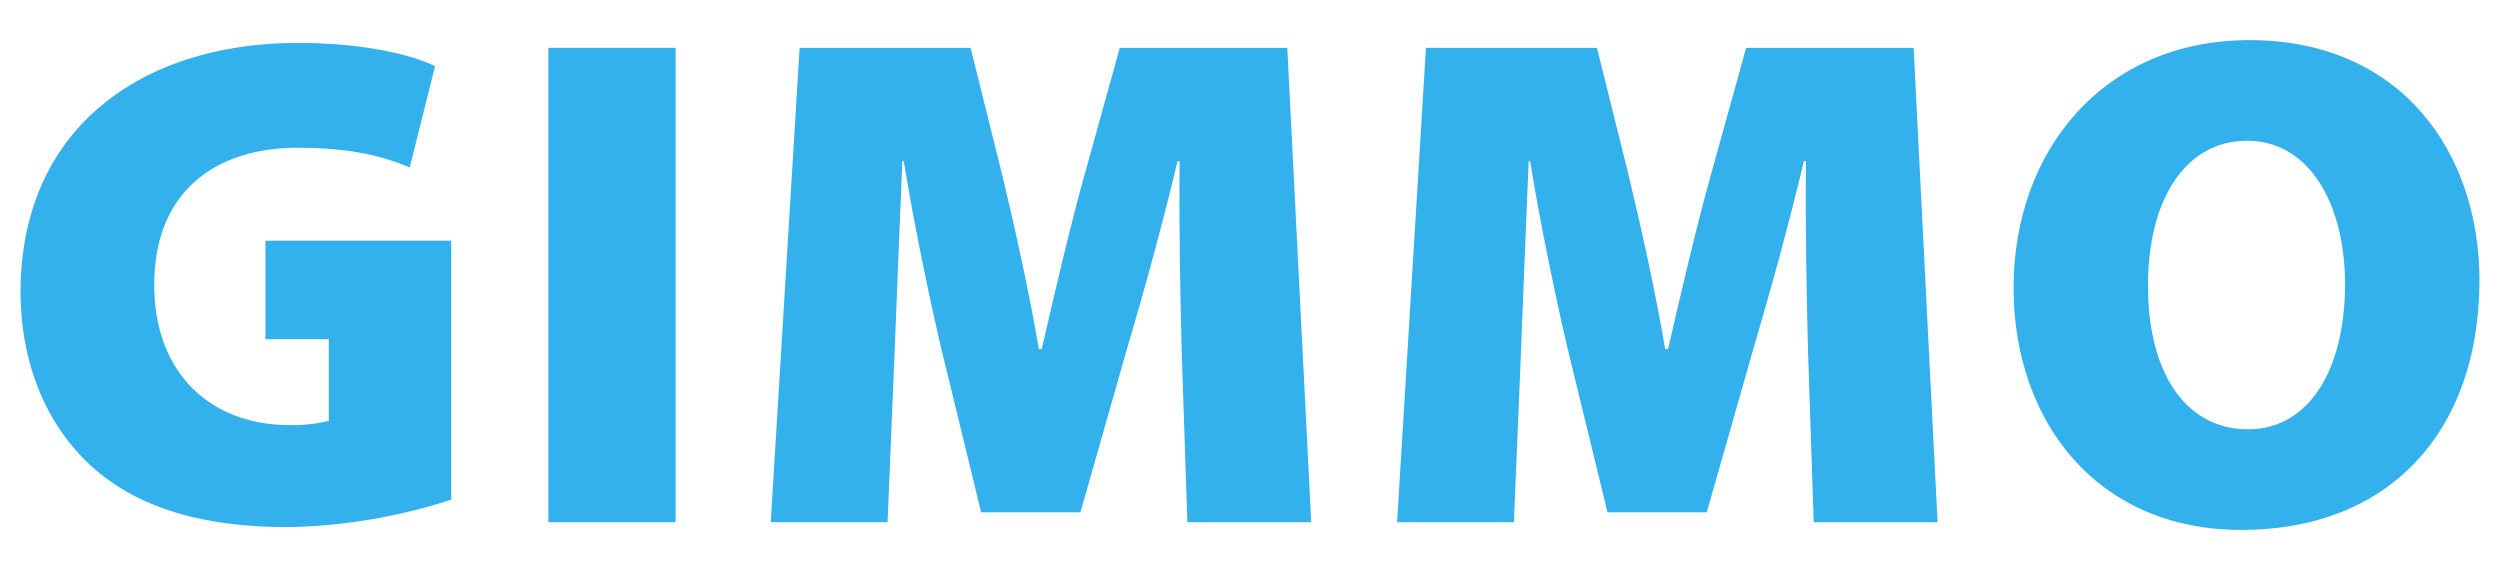
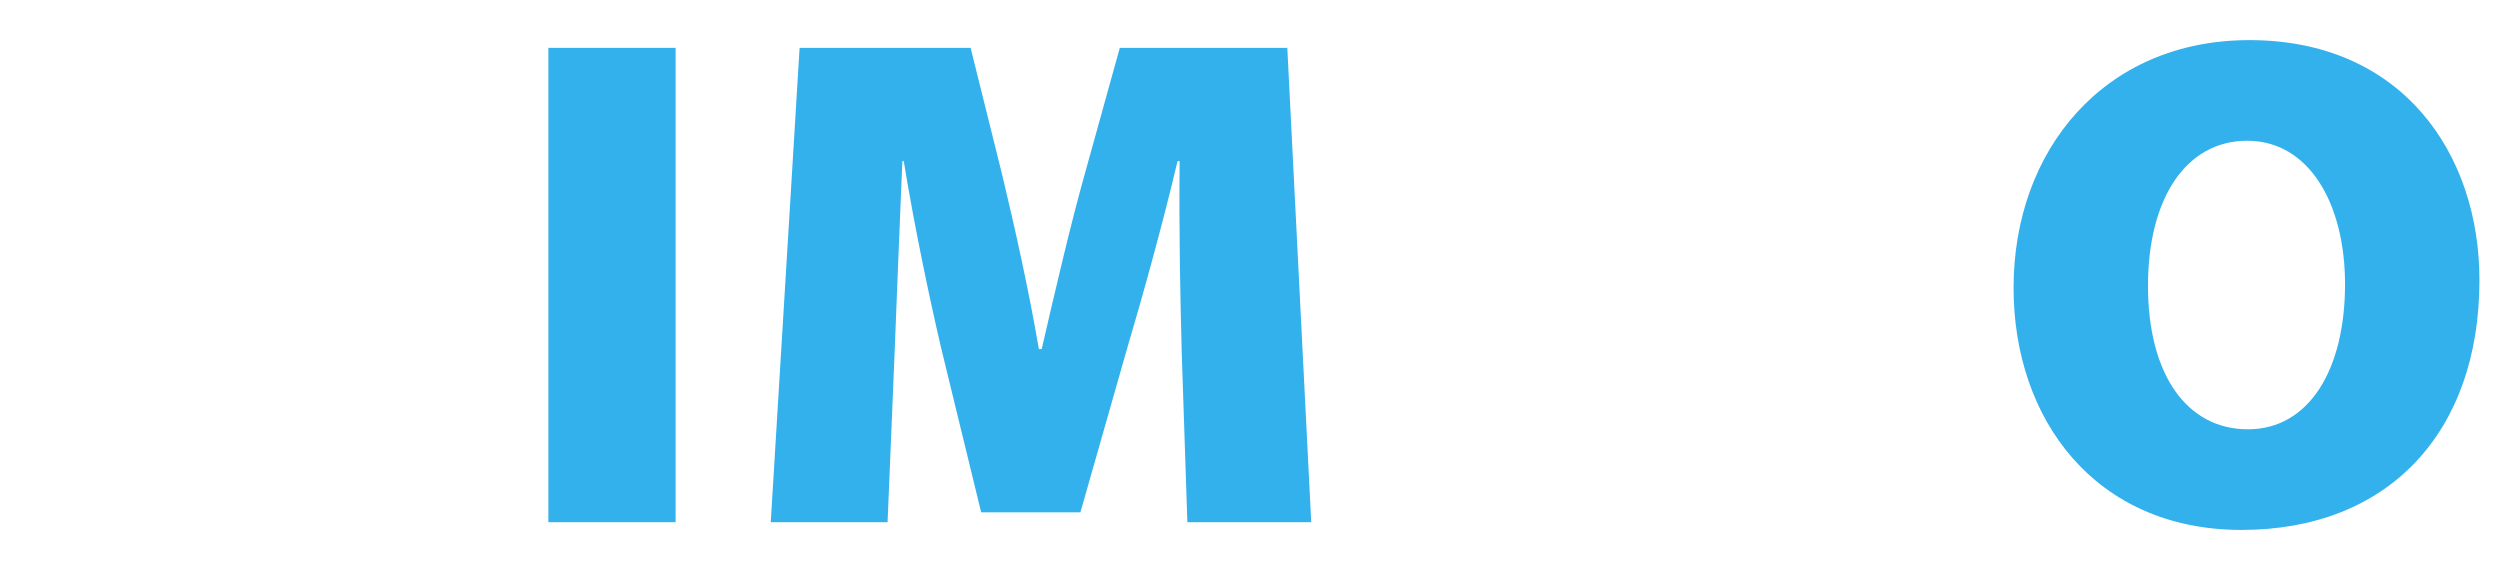
<svg xmlns="http://www.w3.org/2000/svg" id="Ebene_1" data-name="Ebene 1" viewBox="0 0 355.24 81">
  <g>
-     <path d="M64.12,71a79.45,79.45,0,0,1-23.2,3.9c-13.3,0-22.3-3.3-28.4-9.1-6.3-6-9.6-14.7-9.6-24.4C3,18,20.42,6.1,42.32,6.1c9.1,0,16,1.6,19.5,3.3l-3.6,14.4c-3.8-1.6-8.3-2.8-16-2.8-11.1,0-20.3,5.8-20.3,19.5,0,12.6,8.1,19.9,19.2,19.9a21.68,21.68,0,0,0,5.6-.6V48.2h-9v-14h26.4Z" style="fill: #33b1ec" />
    <path d="M96,6.8V74.2H77.92V6.8Z" style="fill: #33b1ec" />
    <path d="M167.92,50.1c-.2-7.7-.4-16.7-.3-27.2h-.3c-2.1,8.9-4.9,19-7.1,26.4l-6.7,23.5h-14.1l-5.7-23.4c-1.7-7.3-3.8-17.3-5.3-26.5h-.2c-.4,9.5-.8,19.5-1.1,27.2l-1,24.1h-16.6l4.1-67.4h24.3l4.5,18.1c1.8,7.5,3.8,16.5,5.2,24.7h.4c1.9-8.2,4.1-17.7,6.1-24.8l5-18h23.8l3.4,67.4h-17.6Z" style="fill: #33b1ec" />
-     <path d="M256.92,50.1c-.2-7.7-.4-16.7-.3-27.2h-.3c-2.1,8.9-4.9,19-7.1,26.4l-6.7,23.5h-14.1l-5.7-23.4c-1.7-7.3-3.8-17.3-5.3-26.5h-.2c-.4,9.5-.8,19.5-1.1,27.2l-1,24.1h-16.6l4.1-67.4h24.3l4.5,18.1c1.8,7.5,3.8,16.5,5.2,24.7h.4c1.9-8.2,4.1-17.7,6.1-24.8l5-18h23.8l3.4,67.4h-17.6Z" style="fill: #33b1ec" />
    <path d="M352.32,39.8c0,21.7-13,35.5-33.8,35.5s-32.4-15.7-32.4-34.4c0-19.6,12.9-35.2,33.5-35.2C341.32,5.7,352.32,21.8,352.32,39.8Zm-47.1.8c0,12.6,5.5,20.4,14.2,20.4s13.8-8.5,13.8-20.6c0-11.6-5.2-20.4-13.9-20.4S305.22,28.2,305.22,40.6Z" style="fill: #33b1ec" />
  </g>
</svg>